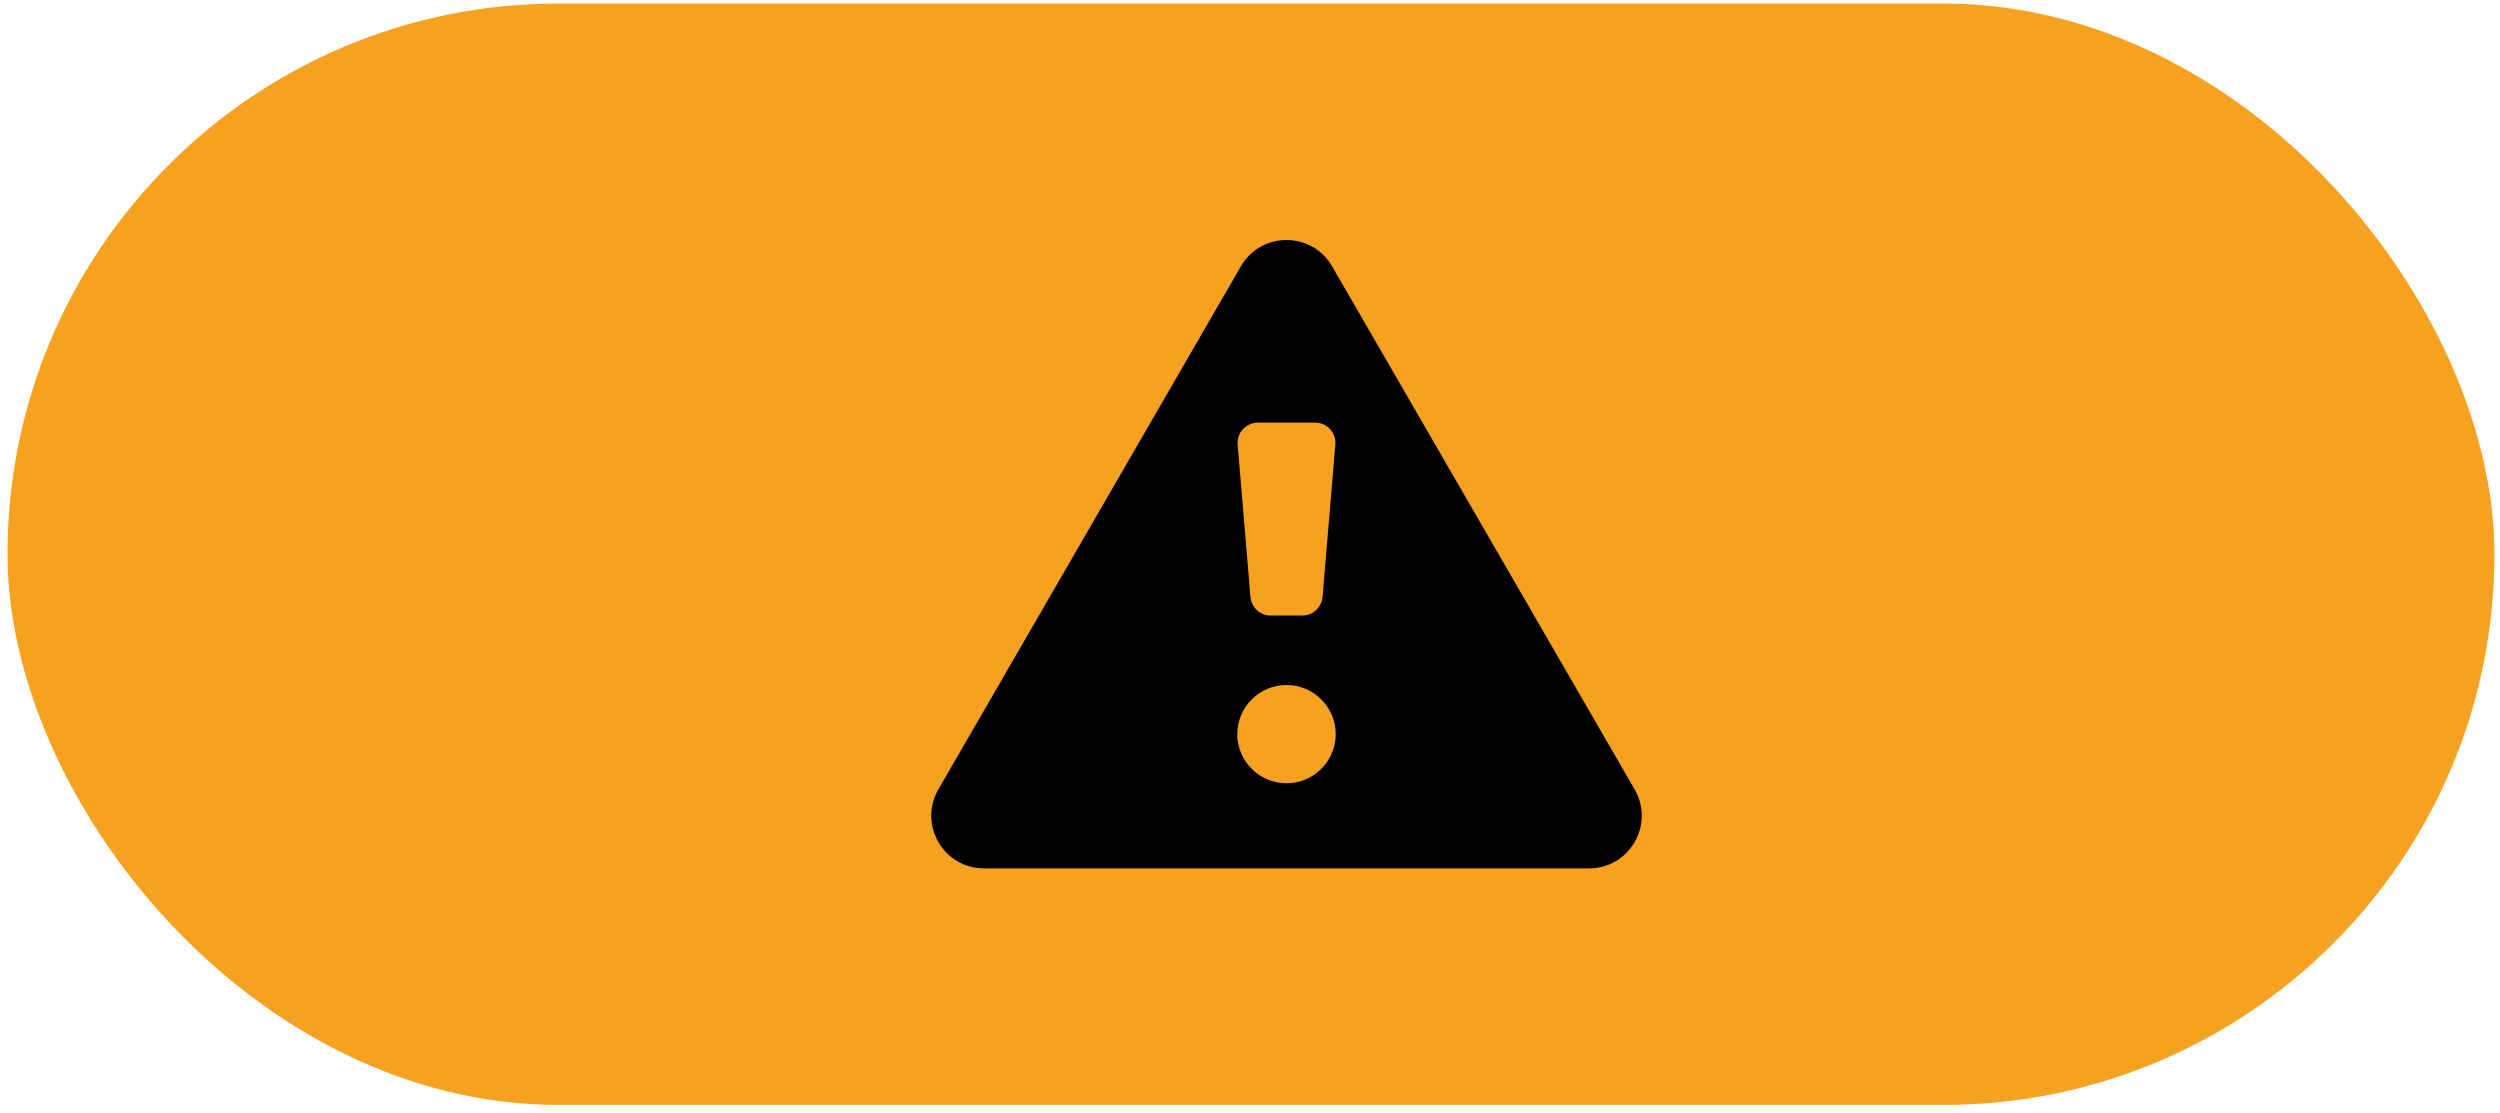
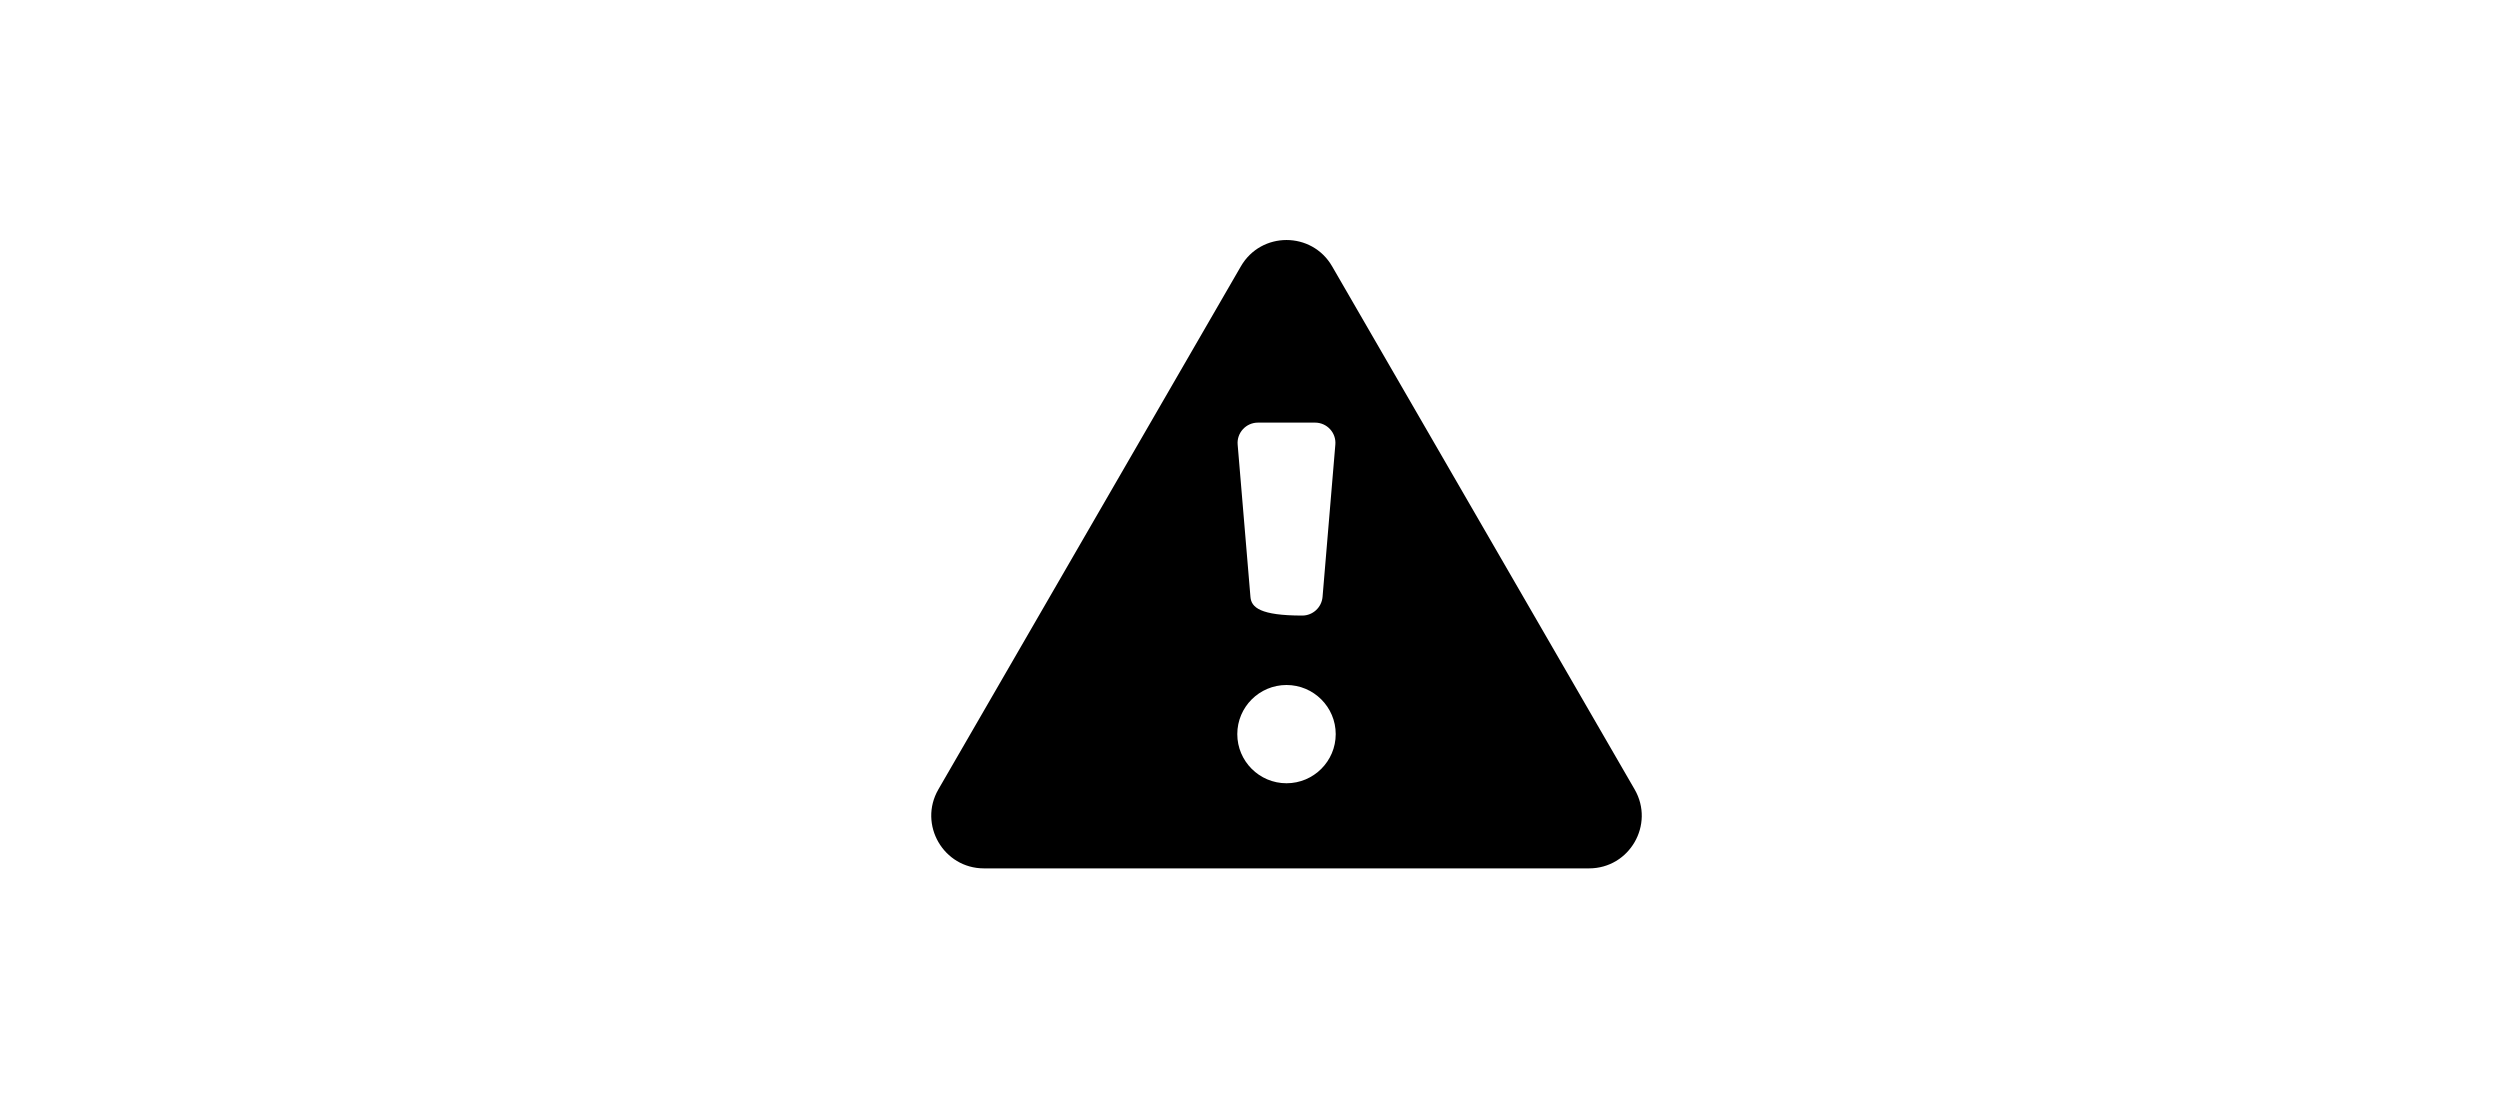
<svg xmlns="http://www.w3.org/2000/svg" width="191" height="85" viewBox="0 0 191 85" fill="none">
-   <rect x="0.574" y="0.271" width="190" height="84.143" rx="42.071" fill="#F7A121" />
  <g clip-path="url(#clip0_2834_16943)">
-     <path d="M124.889 60.315L101.774 20.348C100.226 17.667 96.352 17.667 94.803 20.348L71.689 60.315C70.146 62.996 72.083 66.344 75.174 66.344H121.403C124.5 66.344 126.432 62.996 124.889 60.315ZM96.106 32.288H100.472C101.38 32.288 102.1 33.063 102.02 33.971L101.043 45.602C100.974 46.407 100.3 47.029 99.494 47.029H97.083C96.277 47.029 95.597 46.407 95.534 45.602L94.557 33.971C94.477 33.069 95.197 32.288 96.106 32.288ZM98.289 59.841C96.214 59.841 94.529 58.158 94.529 56.087C94.529 54.017 96.214 52.334 98.289 52.334C100.363 52.334 102.049 54.017 102.049 56.087C102.049 58.158 100.363 59.841 98.289 59.841Z" fill="black" />
+     <path d="M124.889 60.315L101.774 20.348C100.226 17.667 96.352 17.667 94.803 20.348L71.689 60.315C70.146 62.996 72.083 66.344 75.174 66.344H121.403C124.5 66.344 126.432 62.996 124.889 60.315ZM96.106 32.288H100.472C101.38 32.288 102.1 33.063 102.02 33.971L101.043 45.602C100.974 46.407 100.3 47.029 99.494 47.029C96.277 47.029 95.597 46.407 95.534 45.602L94.557 33.971C94.477 33.069 95.197 32.288 96.106 32.288ZM98.289 59.841C96.214 59.841 94.529 58.158 94.529 56.087C94.529 54.017 96.214 52.334 98.289 52.334C100.363 52.334 102.049 54.017 102.049 56.087C102.049 58.158 100.363 59.841 98.289 59.841Z" fill="black" />
  </g>
  <defs>
    <clipPath id="clip0_2834_16943">
      <rect width="54.286" height="48.005" fill="white" transform="translate(71.146 18.34)" />
    </clipPath>
  </defs>
</svg>